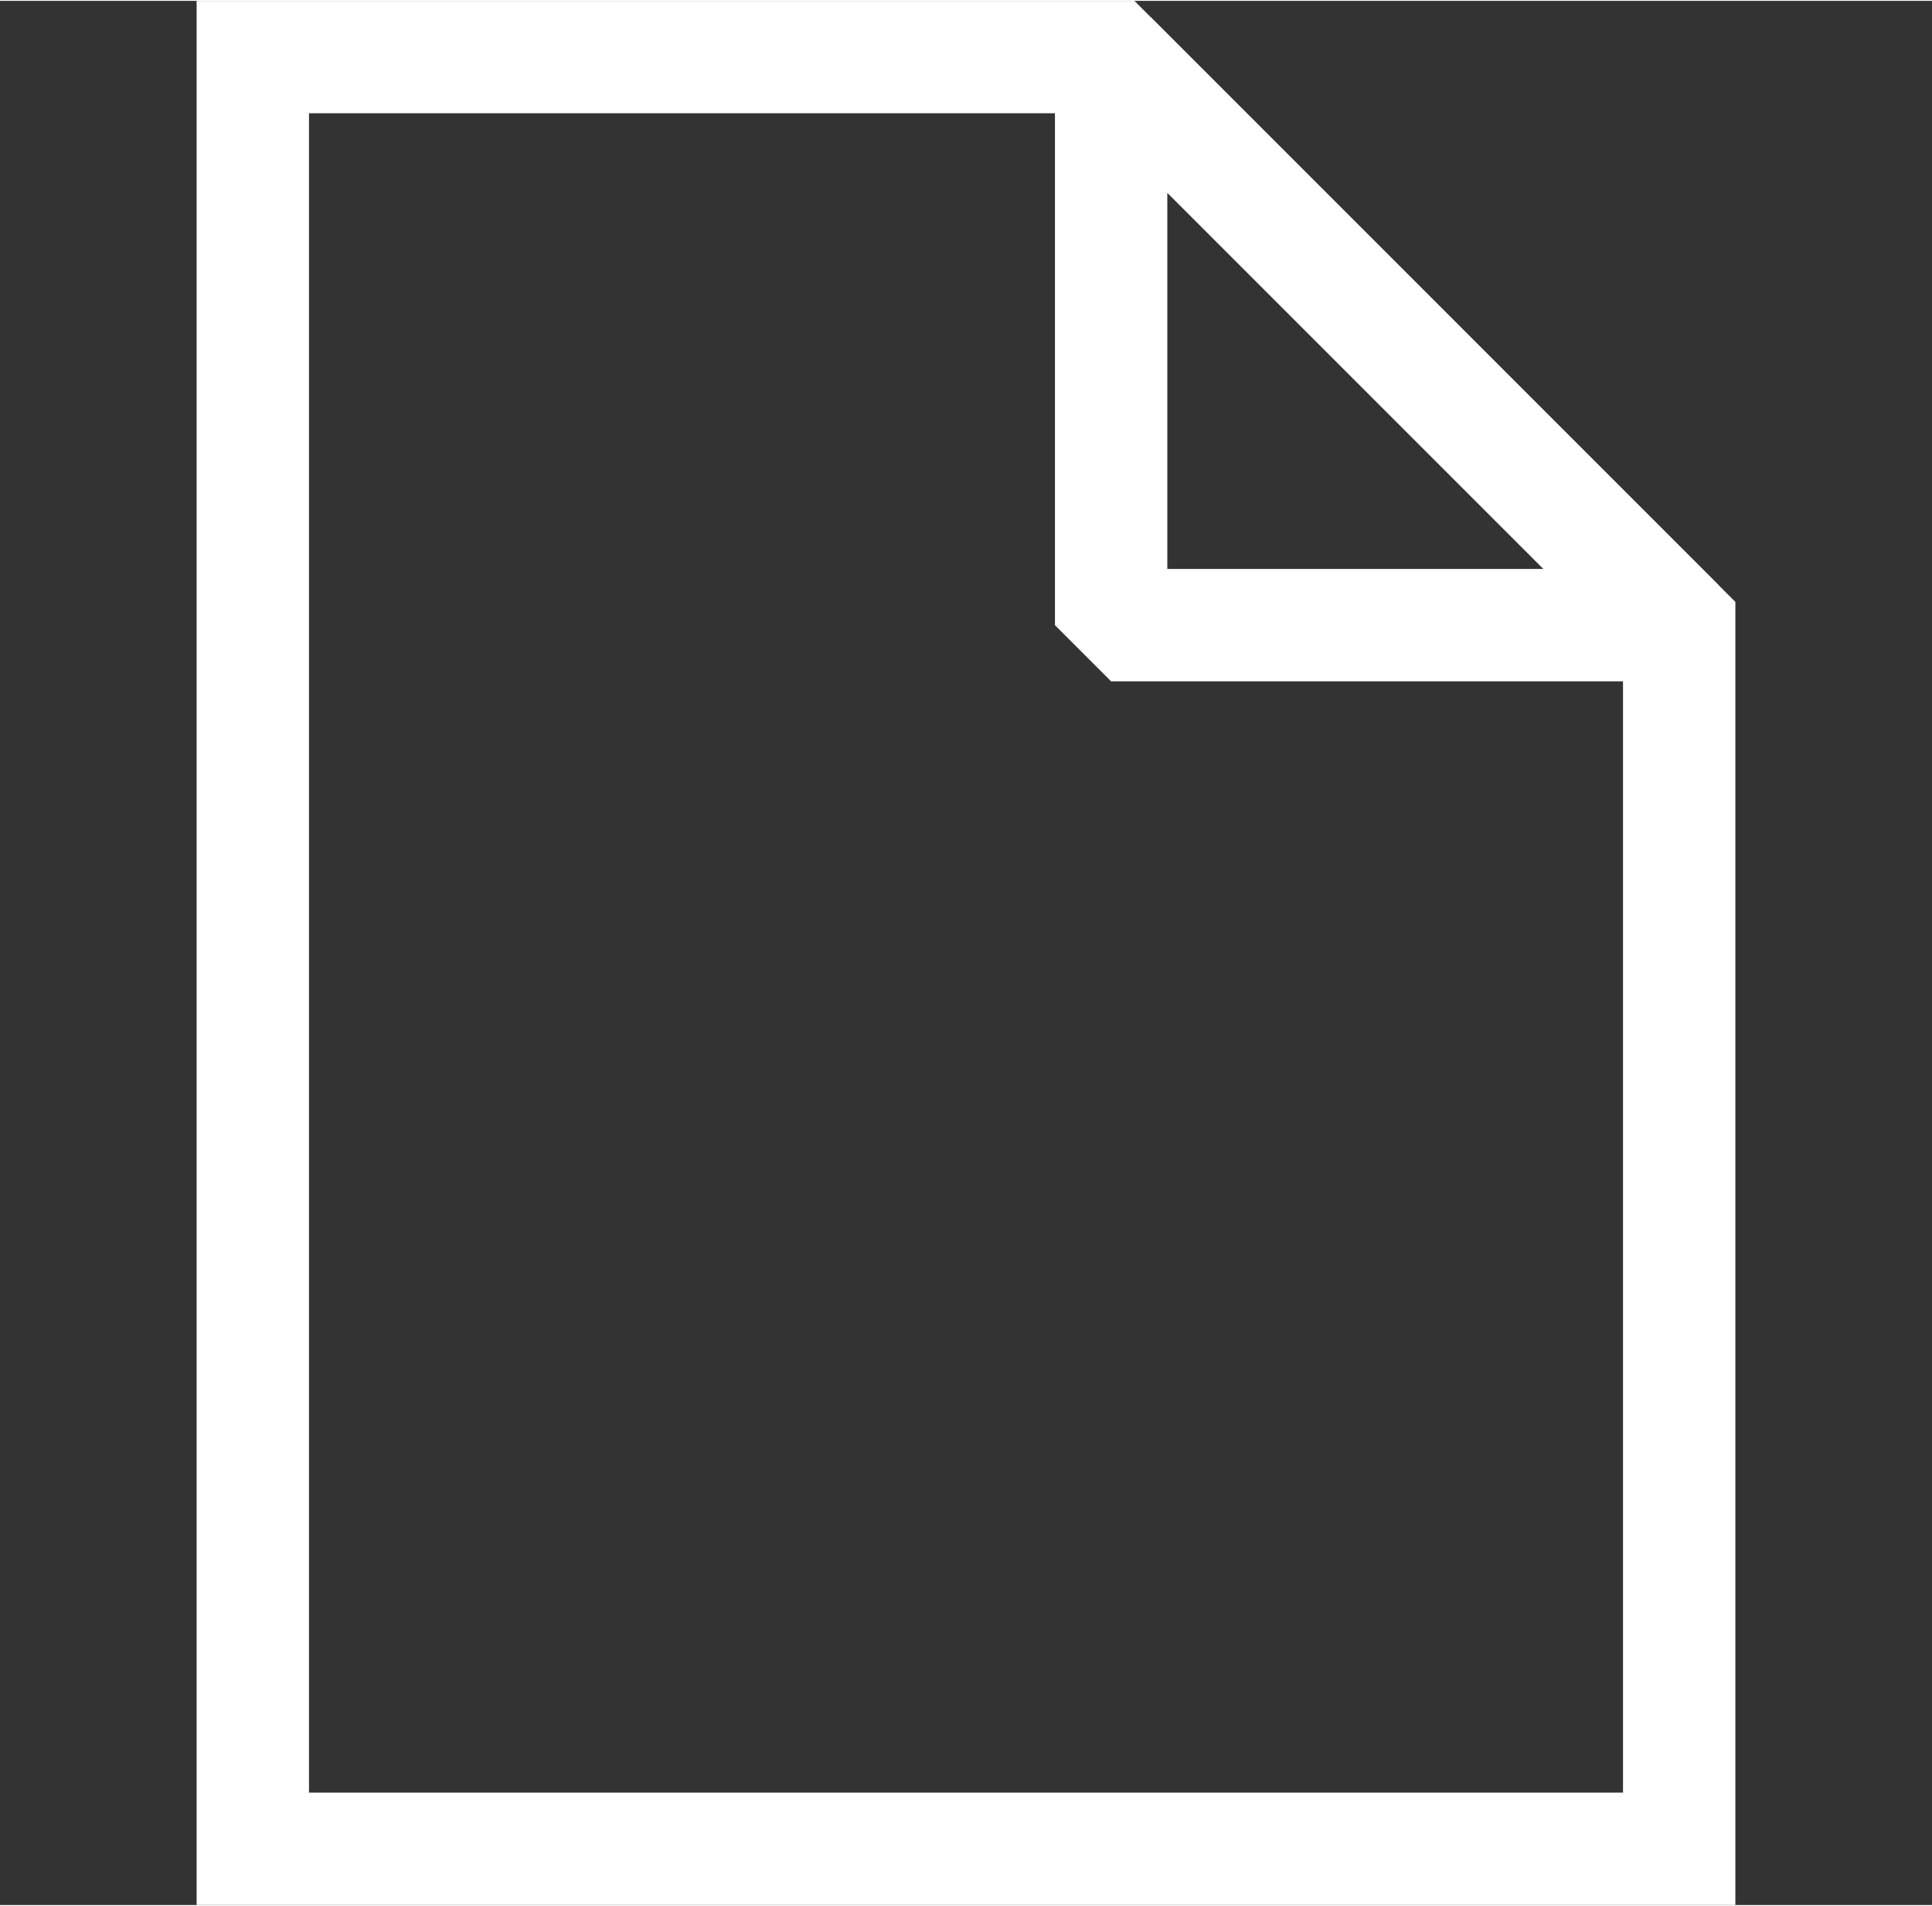
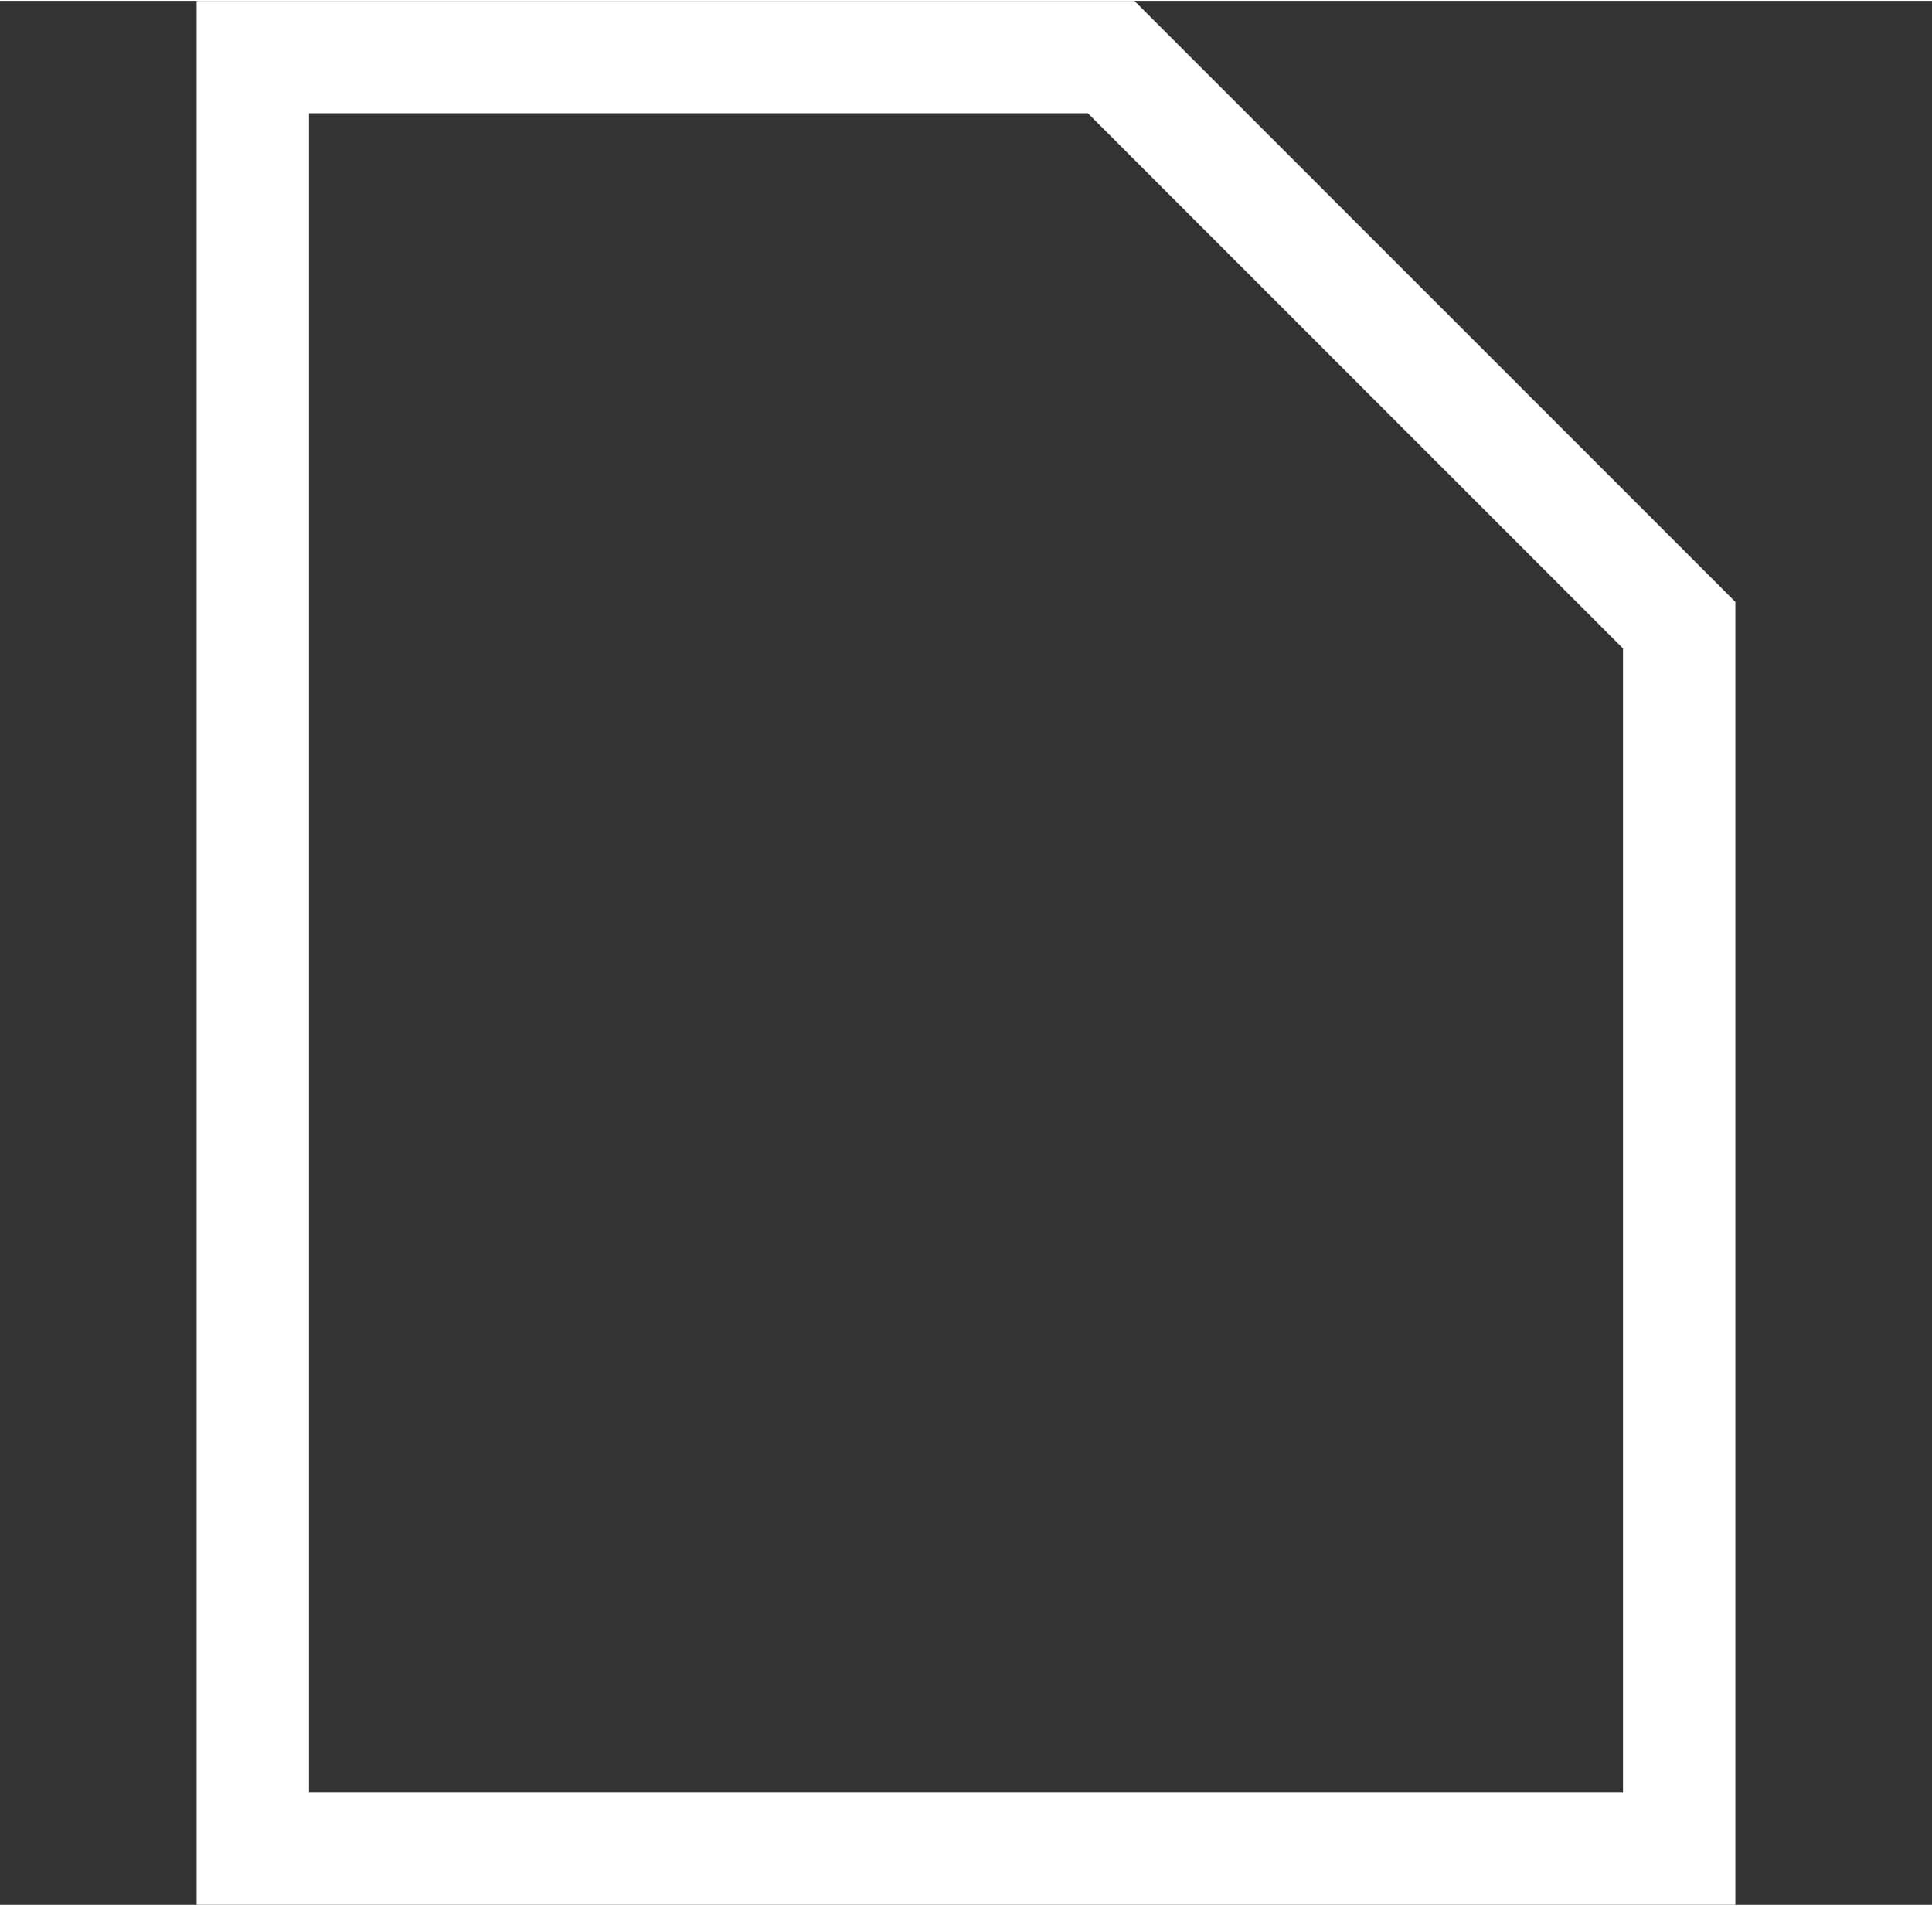
<svg xmlns="http://www.w3.org/2000/svg" xml:space="preserve" width="6.08mm" height="5.997mm" version="1.0" style="shape-rendering:geometricPrecision; text-rendering:geometricPrecision; image-rendering:optimizeQuality; fill-rule:evenodd; clip-rule:evenodd" viewBox="0 0 6.19 6.1">
  <rect x="0" y="0" width="6.19" height="6.1" fill="#333333" stroke="none" />
  <defs>
    <style type="text/css">
   
    .str0 {stroke:white;stroke-width:0.36;stroke-miterlimit:22.926}
    .str1 {stroke:white;stroke-width:0.36;stroke-linejoin:bevel;stroke-miterlimit:22.926}
    .fil0 {fill:none}
   
  </style>
  </defs>
  <g id="Слой_x0020_1">
    <g id="_2232944796320">
      <g>
        <polygon class="fil0 str0" points="0.81,0.18 3.56,0.18 5.38,2 5.38,5.92 0.81,5.92 " />
-         <polygon class="fil0 str1" points="3.56,0.18 3.56,2 5.38,2 " />
      </g>
      <rect class="fil0" y="2.81" width="6.19" height="1.21" />
    </g>
  </g>
</svg>